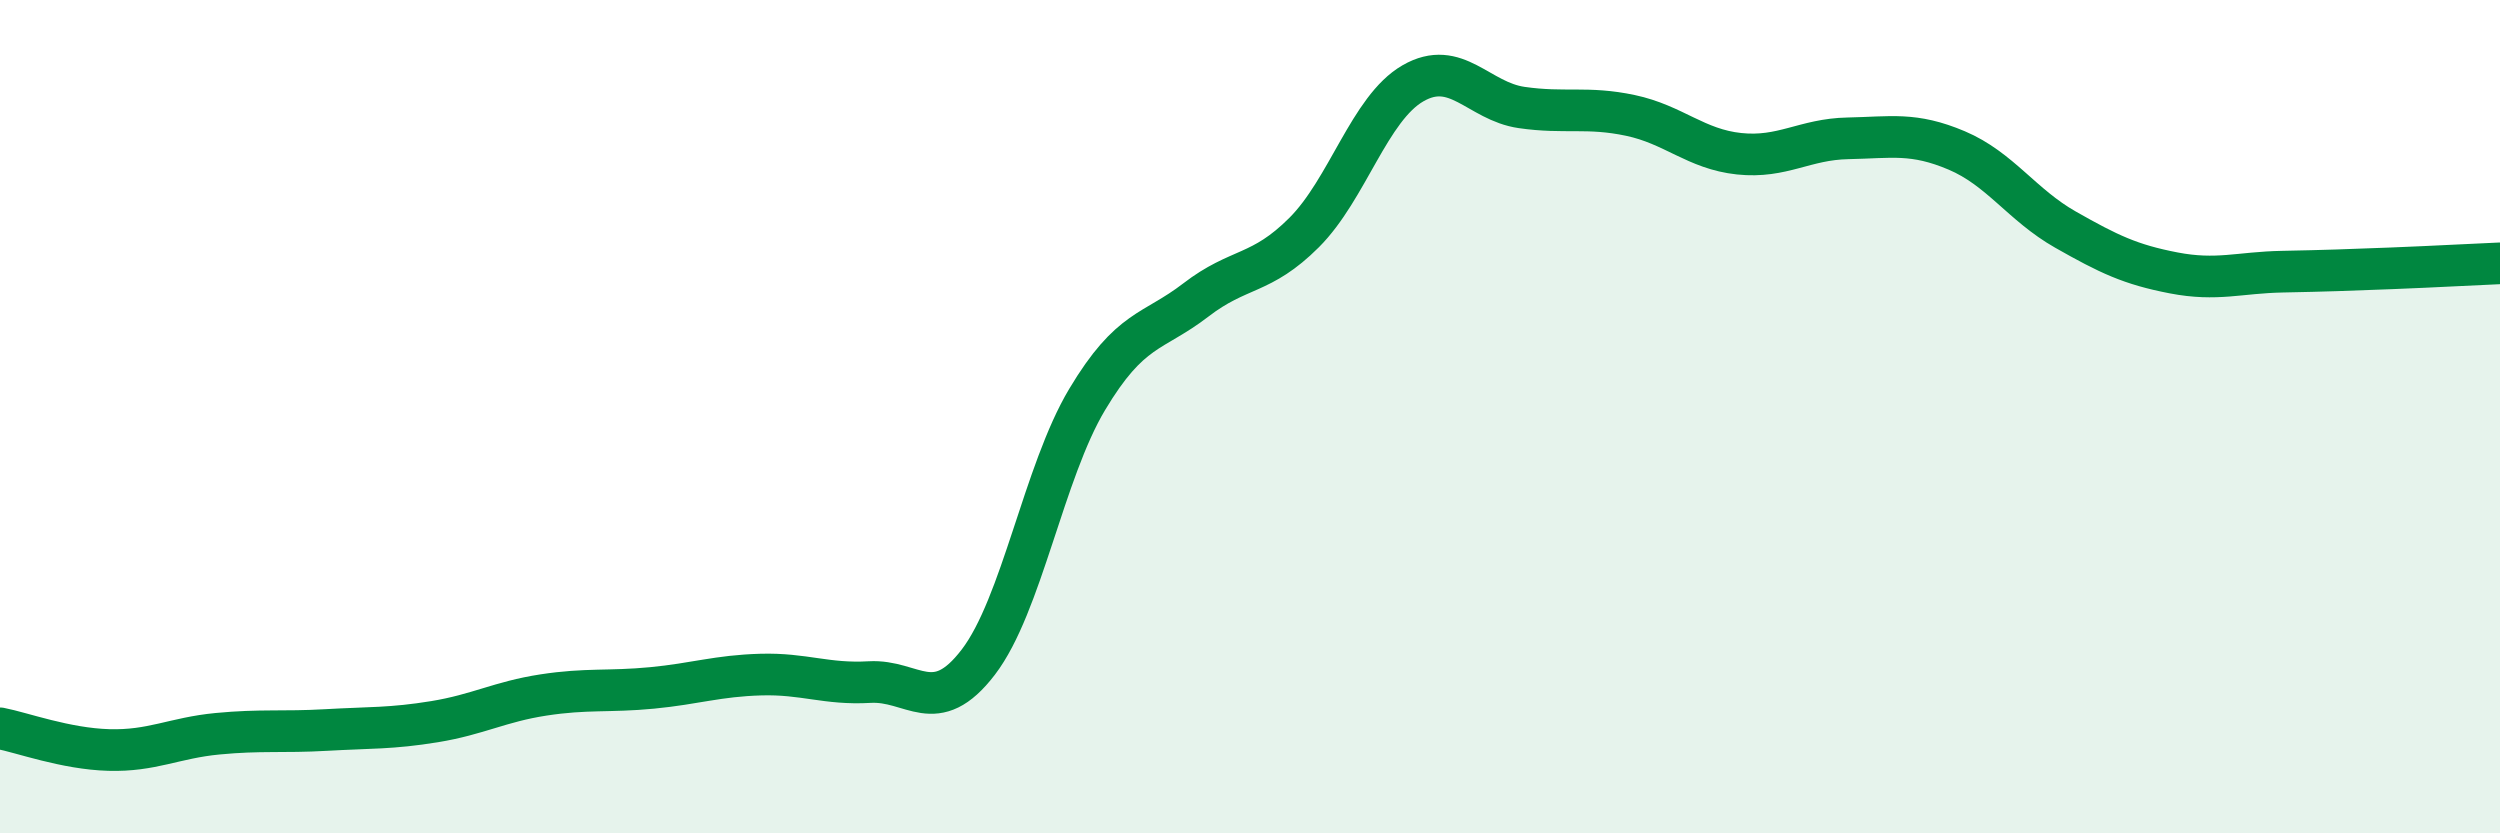
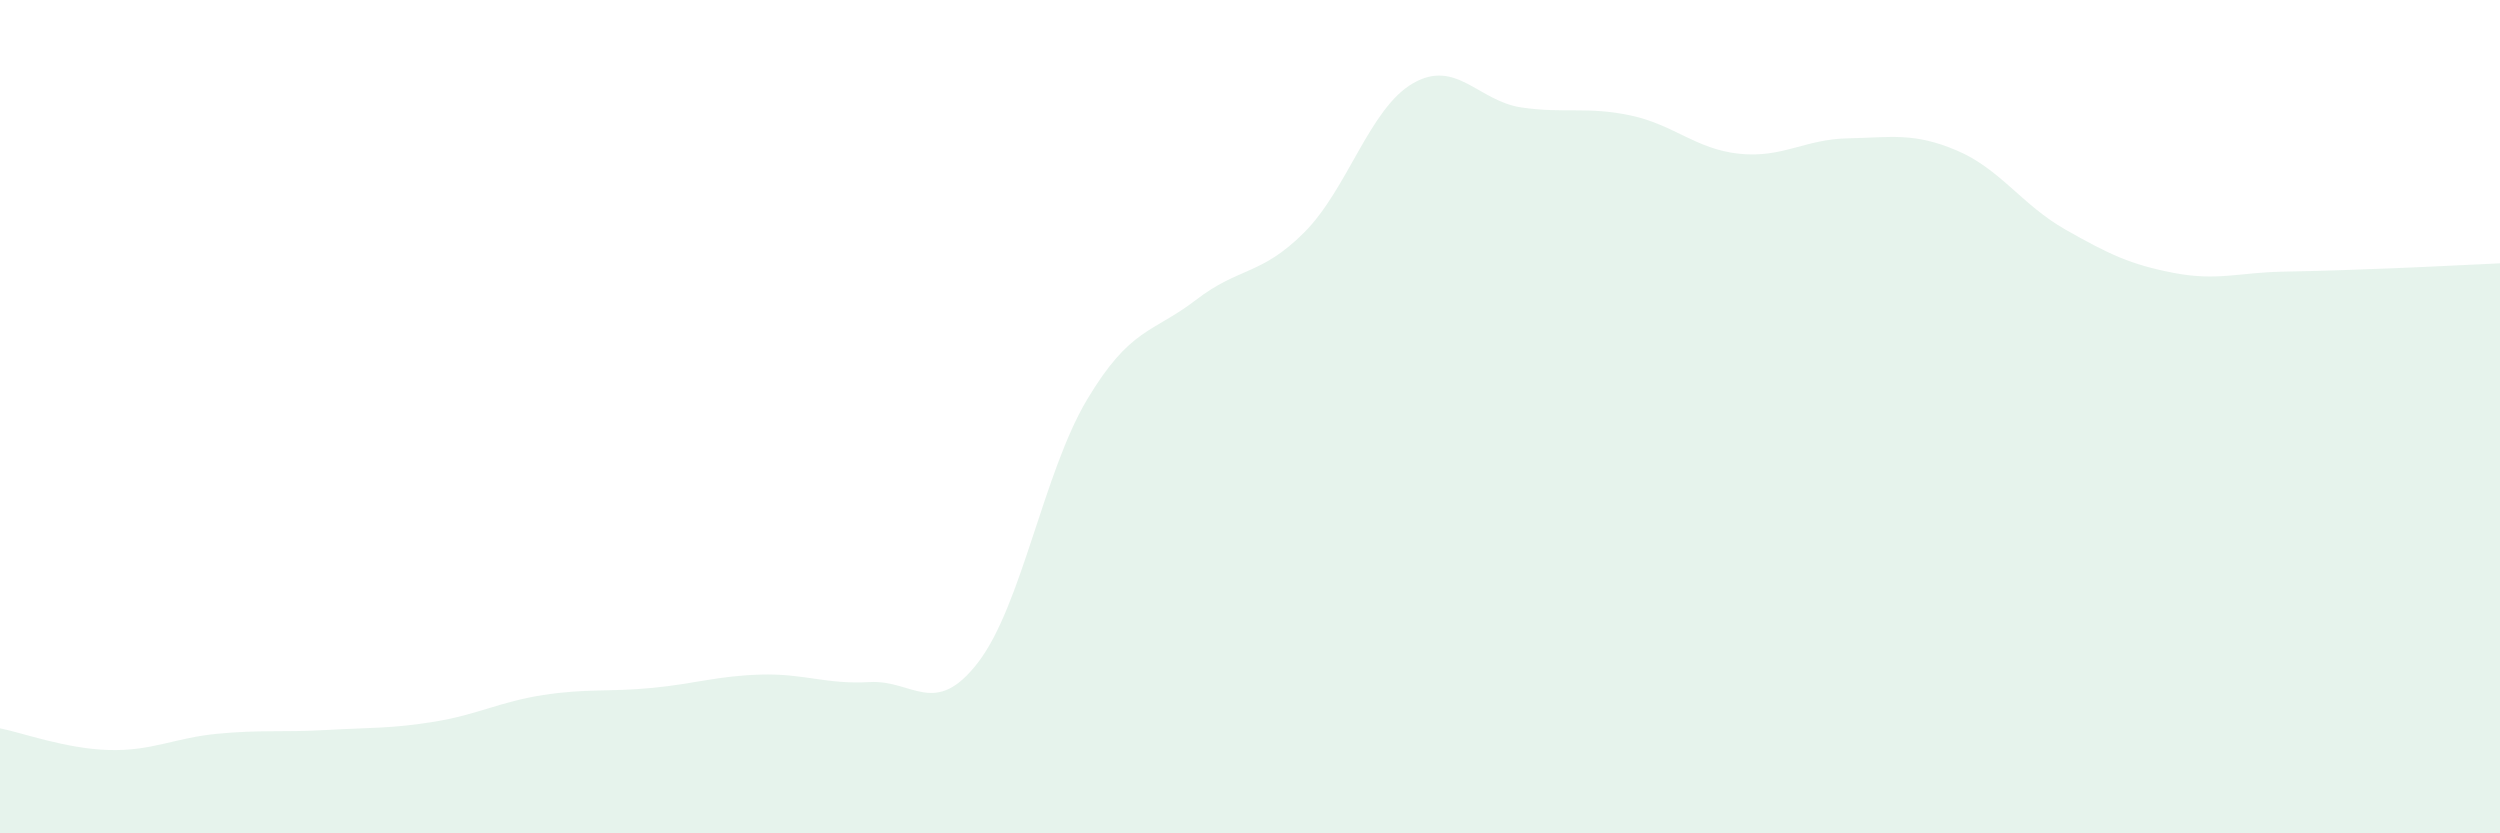
<svg xmlns="http://www.w3.org/2000/svg" width="60" height="20" viewBox="0 0 60 20">
  <path d="M 0,17.48 C 0.52,17.58 1.57,17.97 2.61,18 C 3.65,18.03 4.18,17.71 5.22,17.61 C 6.26,17.51 6.79,17.58 7.83,17.52 C 8.87,17.46 9.39,17.49 10.43,17.32 C 11.47,17.15 12,16.84 13.04,16.68 C 14.08,16.52 14.61,16.61 15.65,16.51 C 16.69,16.41 17.22,16.22 18.26,16.19 C 19.3,16.16 19.83,16.43 20.87,16.37 C 21.91,16.31 22.44,17.25 23.48,15.89 C 24.52,14.53 25.05,11.33 26.09,9.59 C 27.13,7.85 27.66,8 28.7,7.2 C 29.74,6.4 30.26,6.62 31.3,5.58 C 32.34,4.54 32.87,2.6 33.91,2 C 34.95,1.4 35.48,2.43 36.52,2.58 C 37.56,2.73 38.09,2.55 39.13,2.77 C 40.17,2.99 40.7,3.58 41.74,3.69 C 42.78,3.8 43.31,3.34 44.35,3.32 C 45.39,3.3 45.92,3.17 46.96,3.61 C 48,4.05 48.53,4.92 49.57,5.51 C 50.61,6.1 51.13,6.35 52.17,6.55 C 53.21,6.75 53.74,6.54 54.78,6.52 C 55.82,6.5 56.35,6.48 57.39,6.44 C 58.43,6.4 59.48,6.34 60,6.32L60 20L0 20Z" fill="#008740" opacity="0.1" stroke-linecap="round" stroke-linejoin="round" />
-   <path d="M 0,17.48 C 0.52,17.58 1.57,17.97 2.61,18 C 3.65,18.03 4.18,17.71 5.22,17.61 C 6.26,17.51 6.79,17.58 7.83,17.52 C 8.87,17.46 9.39,17.49 10.43,17.32 C 11.47,17.15 12,16.84 13.04,16.68 C 14.08,16.52 14.61,16.61 15.65,16.51 C 16.69,16.41 17.22,16.22 18.26,16.19 C 19.3,16.16 19.83,16.43 20.87,16.37 C 21.91,16.31 22.44,17.25 23.48,15.89 C 24.52,14.53 25.05,11.33 26.09,9.59 C 27.13,7.85 27.66,8 28.7,7.2 C 29.74,6.4 30.26,6.62 31.3,5.58 C 32.34,4.54 32.87,2.6 33.91,2 C 34.95,1.4 35.48,2.43 36.52,2.58 C 37.56,2.73 38.09,2.55 39.13,2.77 C 40.17,2.99 40.7,3.58 41.74,3.69 C 42.78,3.8 43.31,3.34 44.35,3.32 C 45.39,3.3 45.92,3.17 46.96,3.61 C 48,4.05 48.53,4.92 49.57,5.51 C 50.61,6.1 51.13,6.35 52.17,6.55 C 53.21,6.75 53.74,6.54 54.78,6.52 C 55.82,6.5 56.35,6.48 57.39,6.44 C 58.43,6.4 59.48,6.34 60,6.32" stroke="#008740" stroke-width="1" fill="none" stroke-linecap="round" stroke-linejoin="round" />
</svg>